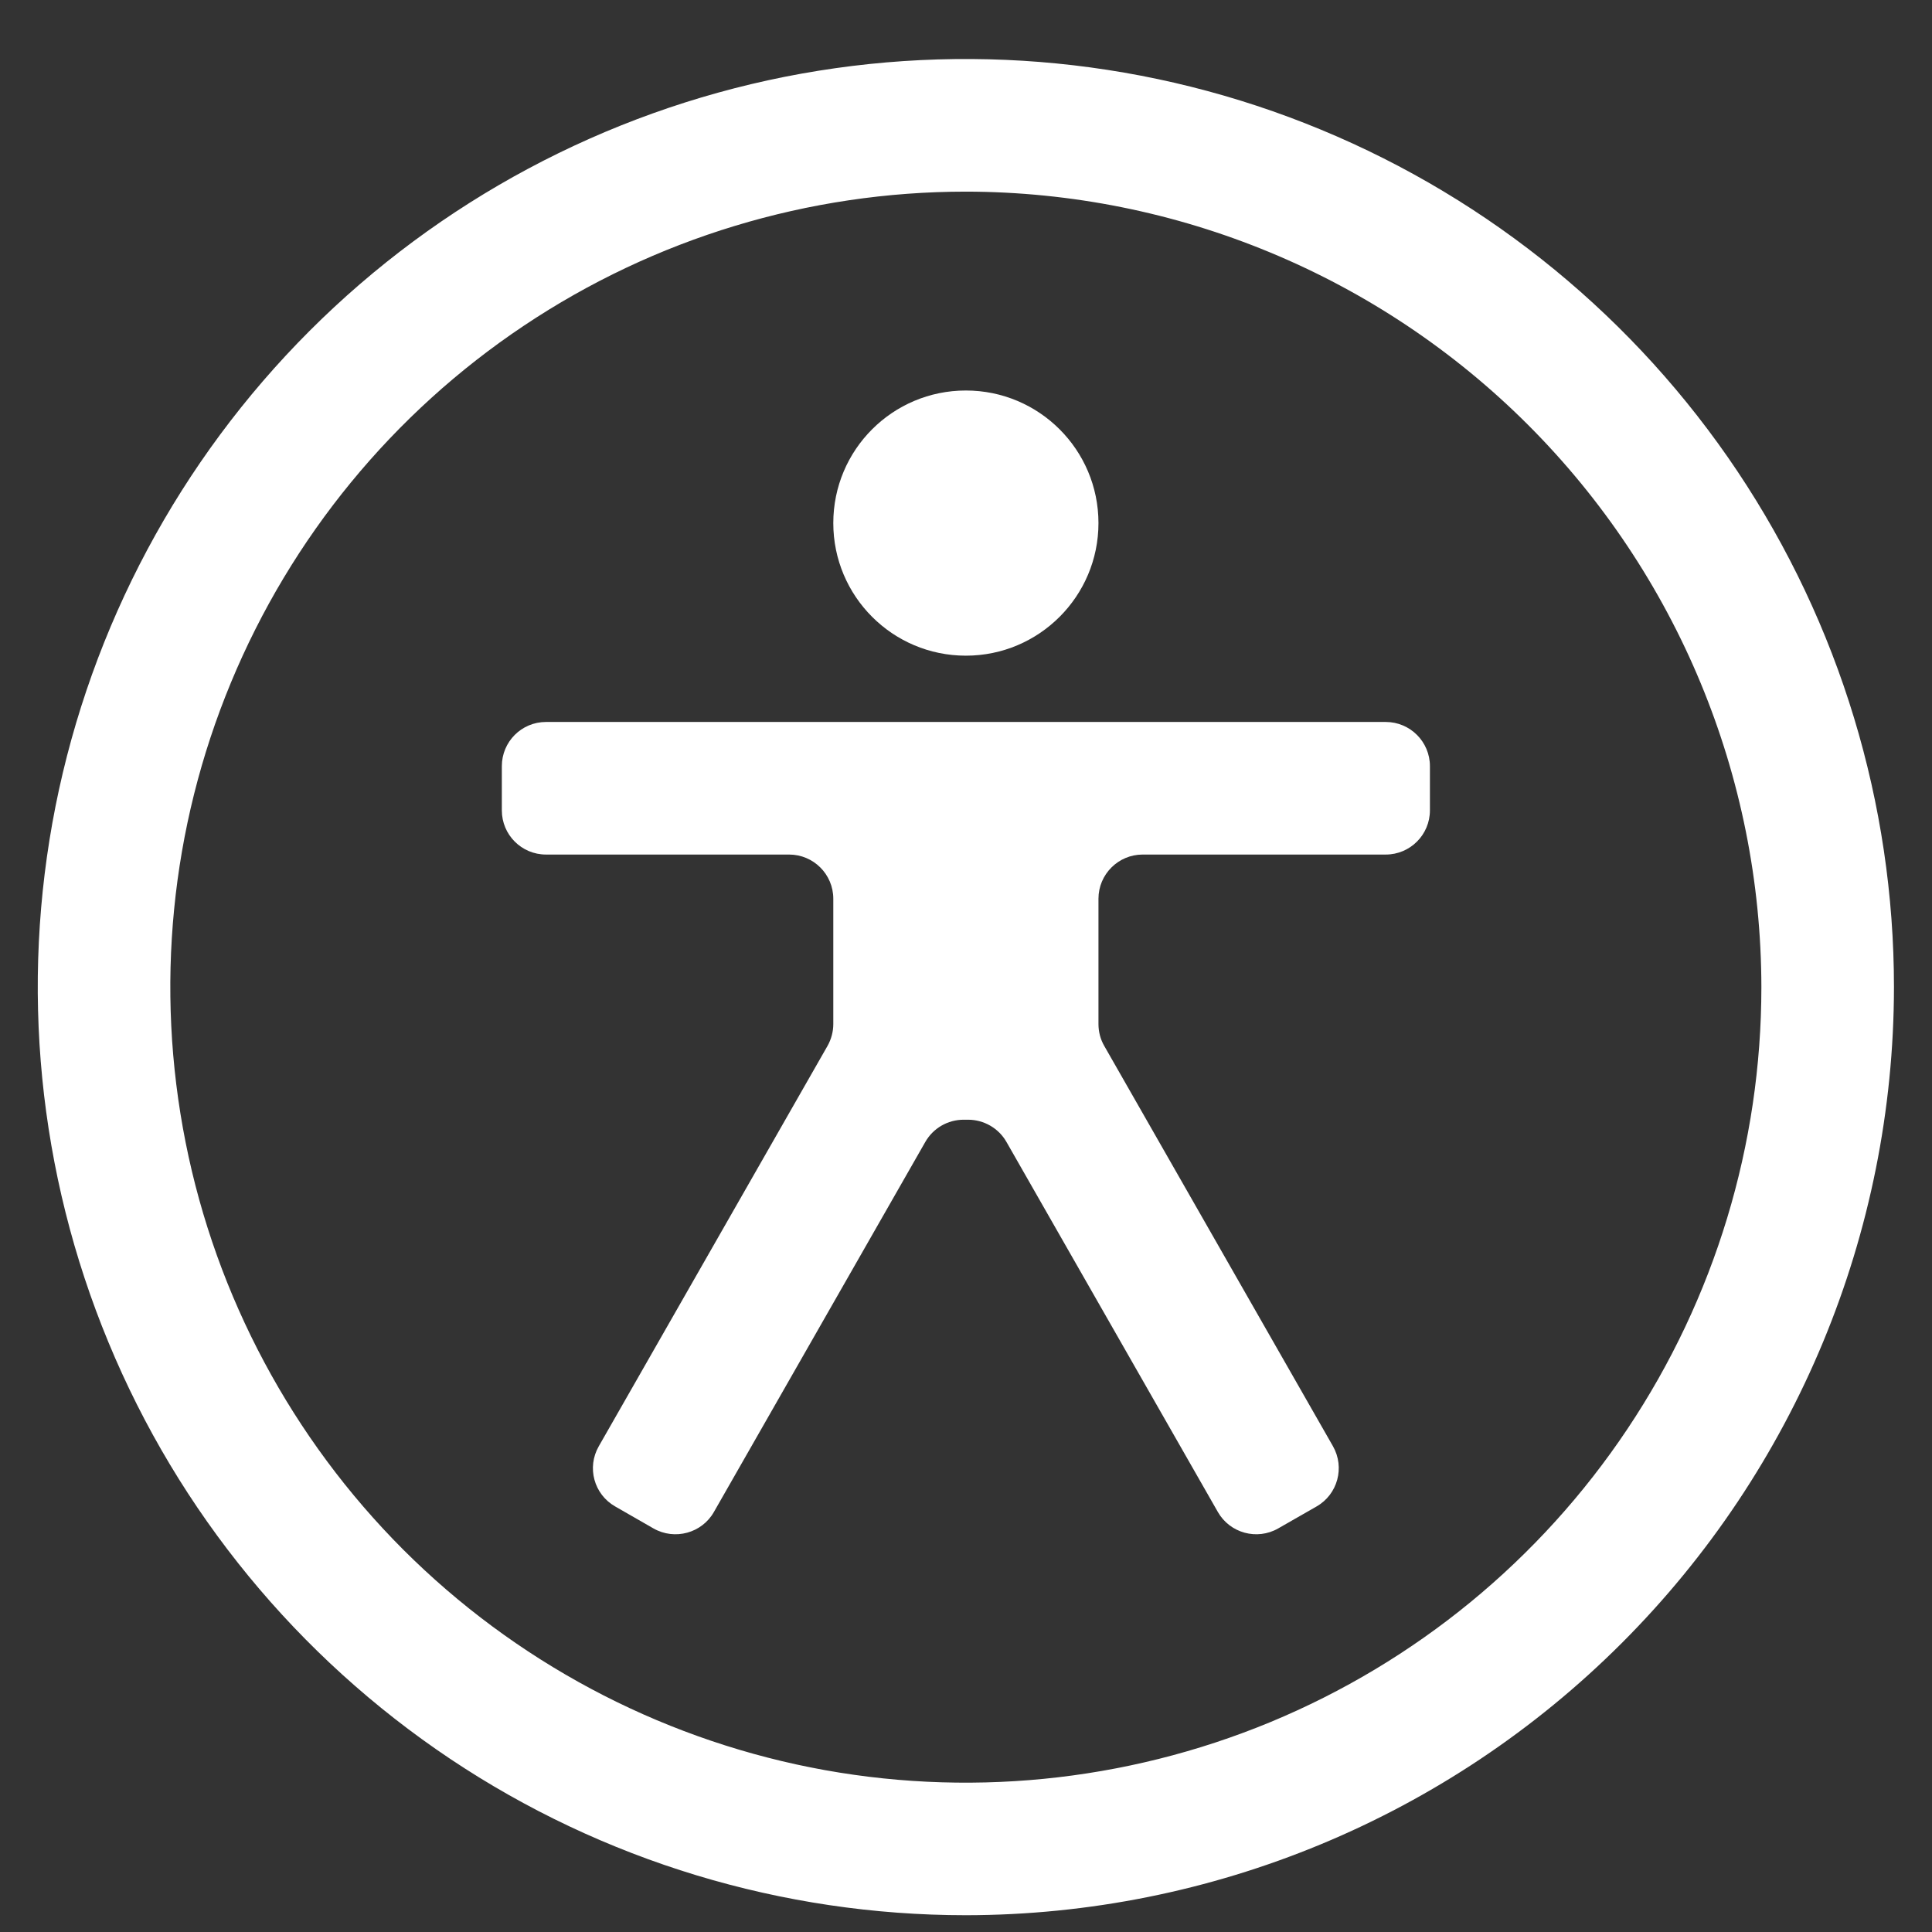
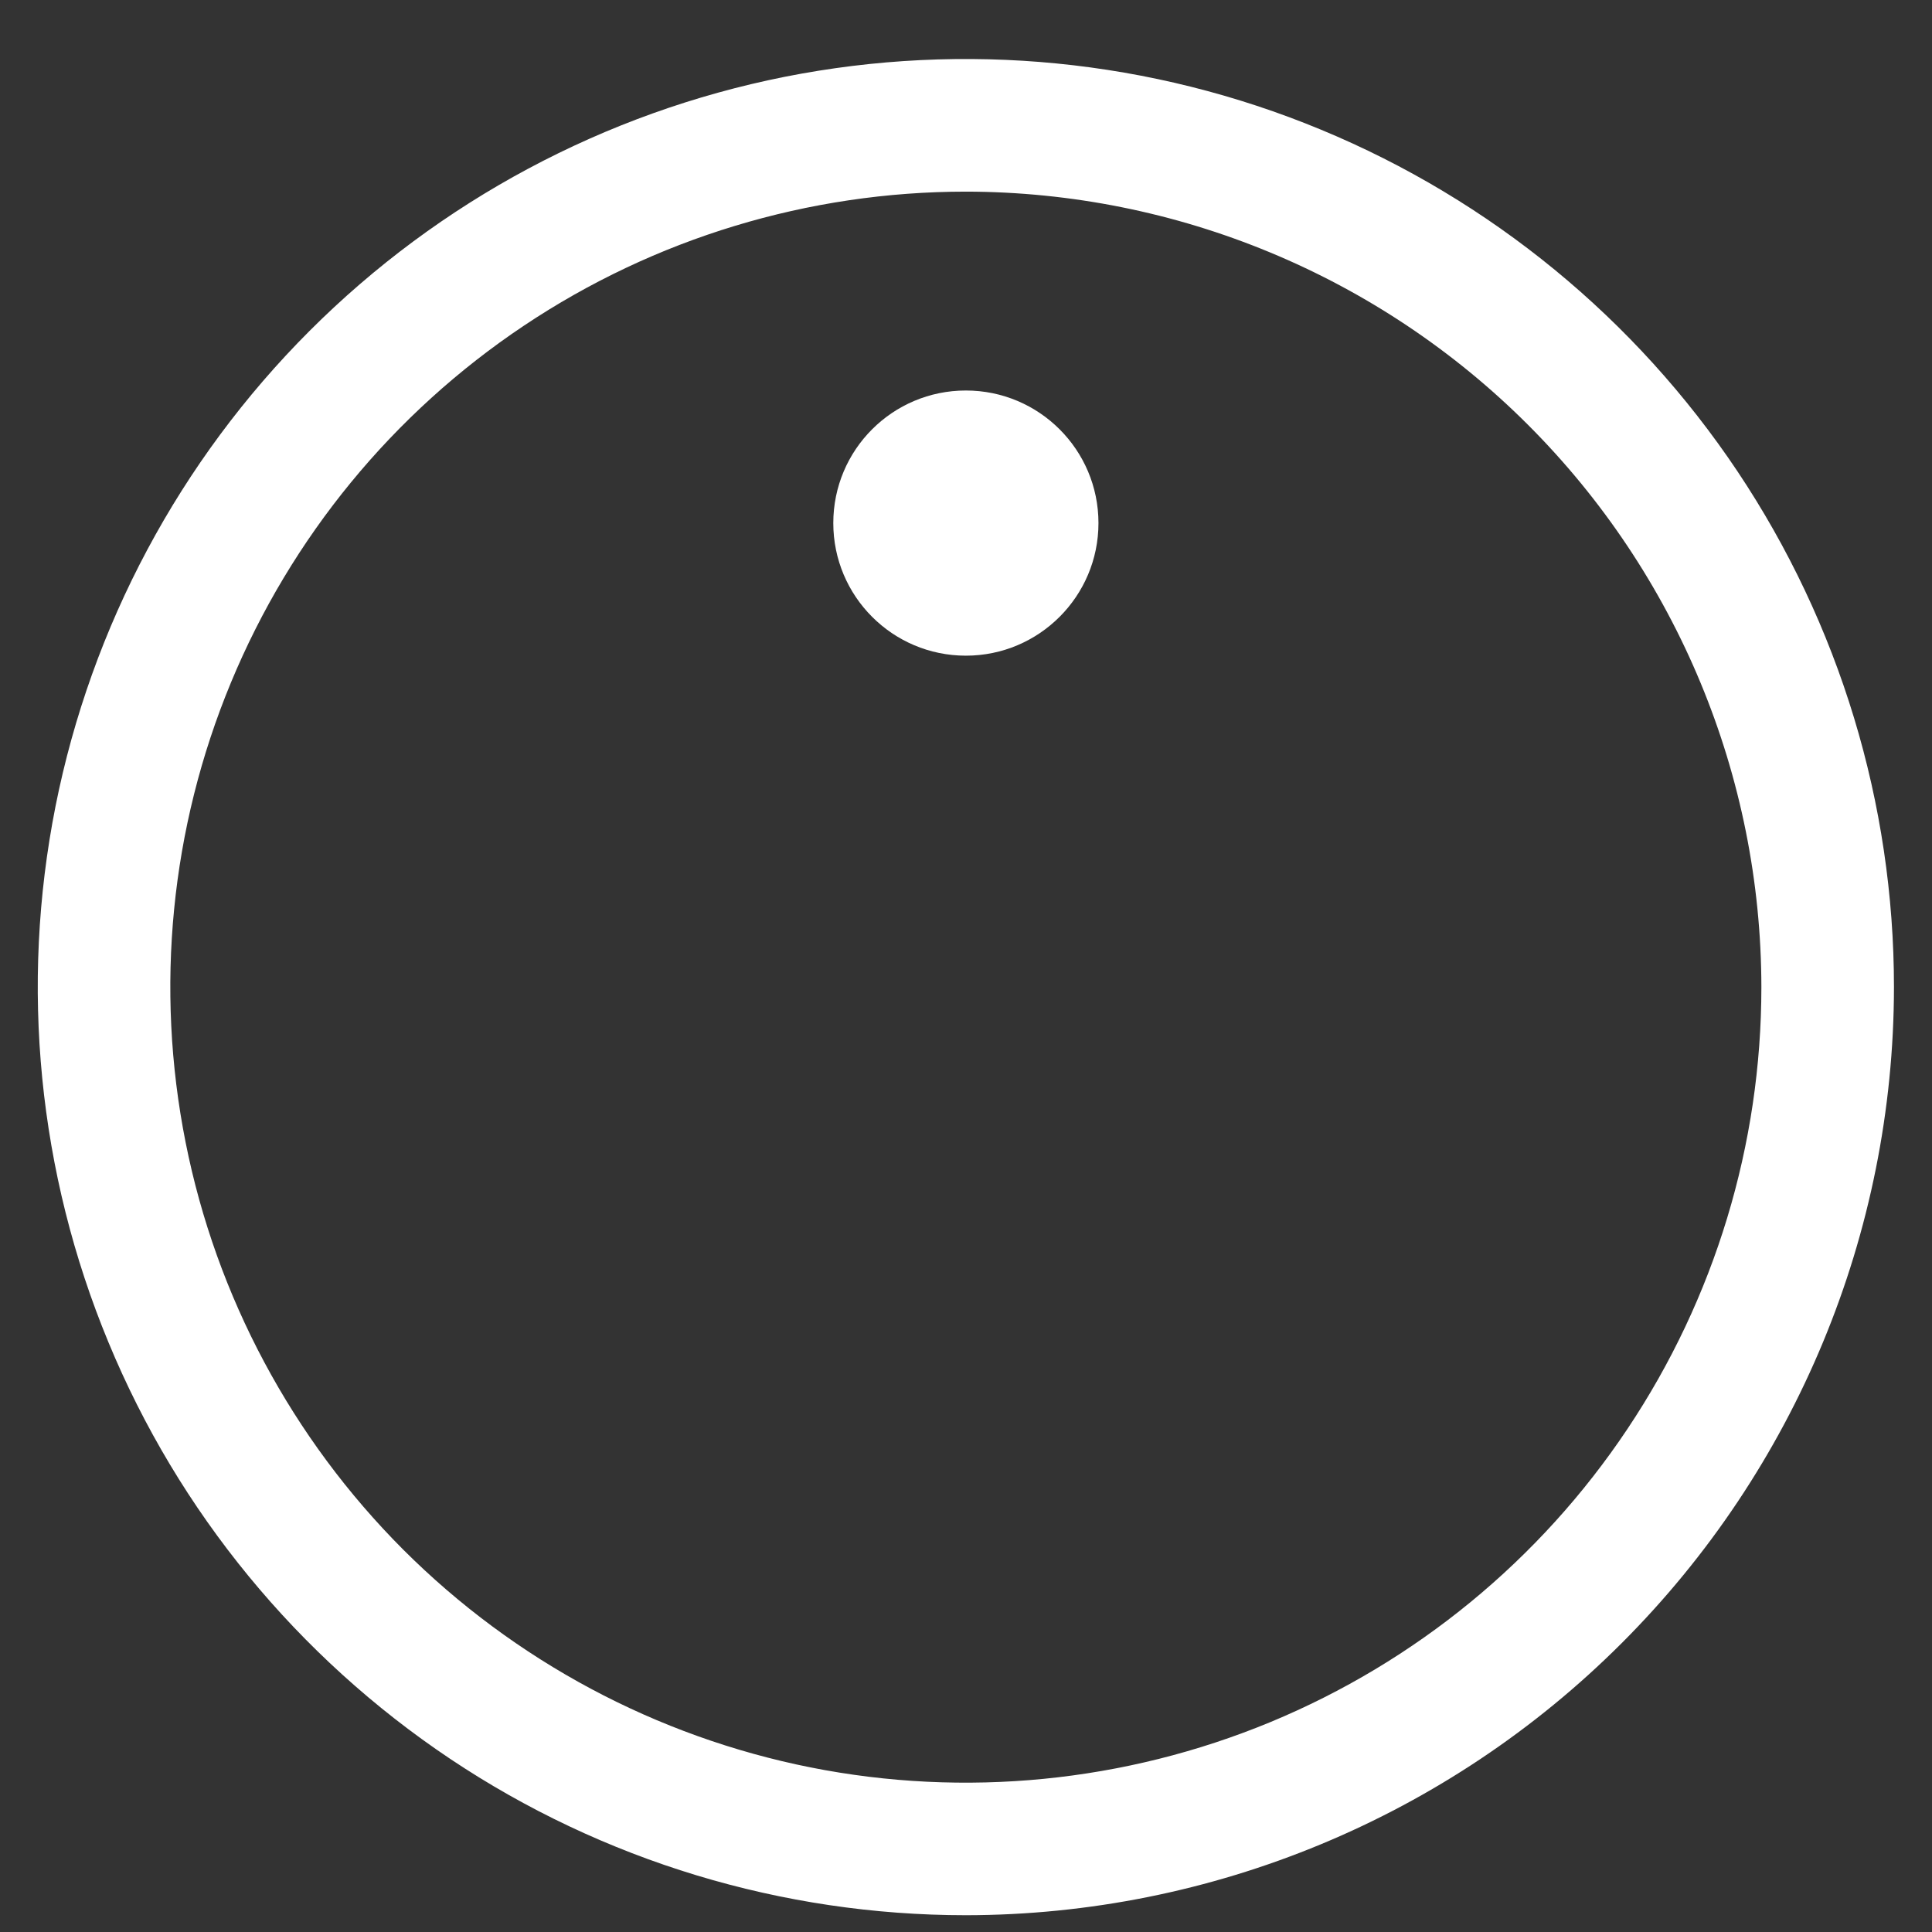
<svg xmlns="http://www.w3.org/2000/svg" width="16" height="16" viewBox="0 0 16 16" fill="none">
  <rect x="0" y="0" width="16" height="16" fill="#333333" stroke="none" />
-   <path d="M11.476 7.077C11.678 7.077 11.842 6.913 11.842 6.711V6.345C11.842 6.143 11.678 5.979 11.476 5.979H4.522C4.319 5.979 4.156 6.143 4.156 6.345V6.711C4.156 6.913 4.319 7.077 4.522 7.077H6.535C6.737 7.077 6.901 7.241 6.901 7.443V8.481C6.901 8.544 6.884 8.607 6.853 8.662L4.959 11.977C4.858 12.153 4.919 12.376 5.095 12.476L5.412 12.658C5.588 12.758 5.812 12.697 5.912 12.522L7.663 9.457C7.728 9.343 7.849 9.273 7.981 9.273H8.017C8.148 9.273 8.27 9.343 8.335 9.457L10.086 12.522C10.186 12.697 10.41 12.758 10.585 12.658L10.903 12.476C11.078 12.376 11.139 12.153 11.039 11.977L9.145 8.662C9.113 8.607 9.097 8.544 9.097 8.481V7.443C9.097 7.241 9.261 7.077 9.463 7.077H11.476Z" fill="white" />
  <path d="M7.999 5.43C8.605 5.43 9.097 4.938 9.097 4.332C9.097 3.725 8.605 3.234 7.999 3.234C7.392 3.234 6.901 3.725 6.901 4.332C6.901 4.938 7.392 5.43 7.999 5.43Z" fill="white" />
  <path d="M7.999 15.861C6.479 15.861 4.992 15.411 3.728 14.566C2.465 13.721 1.479 12.521 0.898 11.116C0.316 9.712 0.164 8.166 0.46 6.676C0.757 5.185 1.489 3.815 2.564 2.74C3.639 1.665 5.008 0.933 6.499 0.636C7.99 0.34 9.536 0.492 10.94 1.074C12.345 1.656 13.545 2.641 14.39 3.905C15.234 5.169 15.685 6.655 15.685 8.175C15.683 10.213 14.872 12.166 13.431 13.607C11.99 15.048 10.037 15.859 7.999 15.861ZM7.999 1.587C6.696 1.587 5.422 1.973 4.339 2.697C3.255 3.421 2.411 4.45 1.912 5.654C1.413 6.858 1.283 8.182 1.537 9.46C1.791 10.738 2.419 11.912 3.34 12.834C4.262 13.755 5.435 14.382 6.713 14.637C7.991 14.891 9.316 14.76 10.52 14.262C11.724 13.763 12.753 12.919 13.477 11.835C14.201 10.752 14.587 9.478 14.587 8.175C14.585 6.428 13.89 4.754 12.655 3.519C11.42 2.284 9.745 1.589 7.999 1.587Z" fill="white" />
</svg>